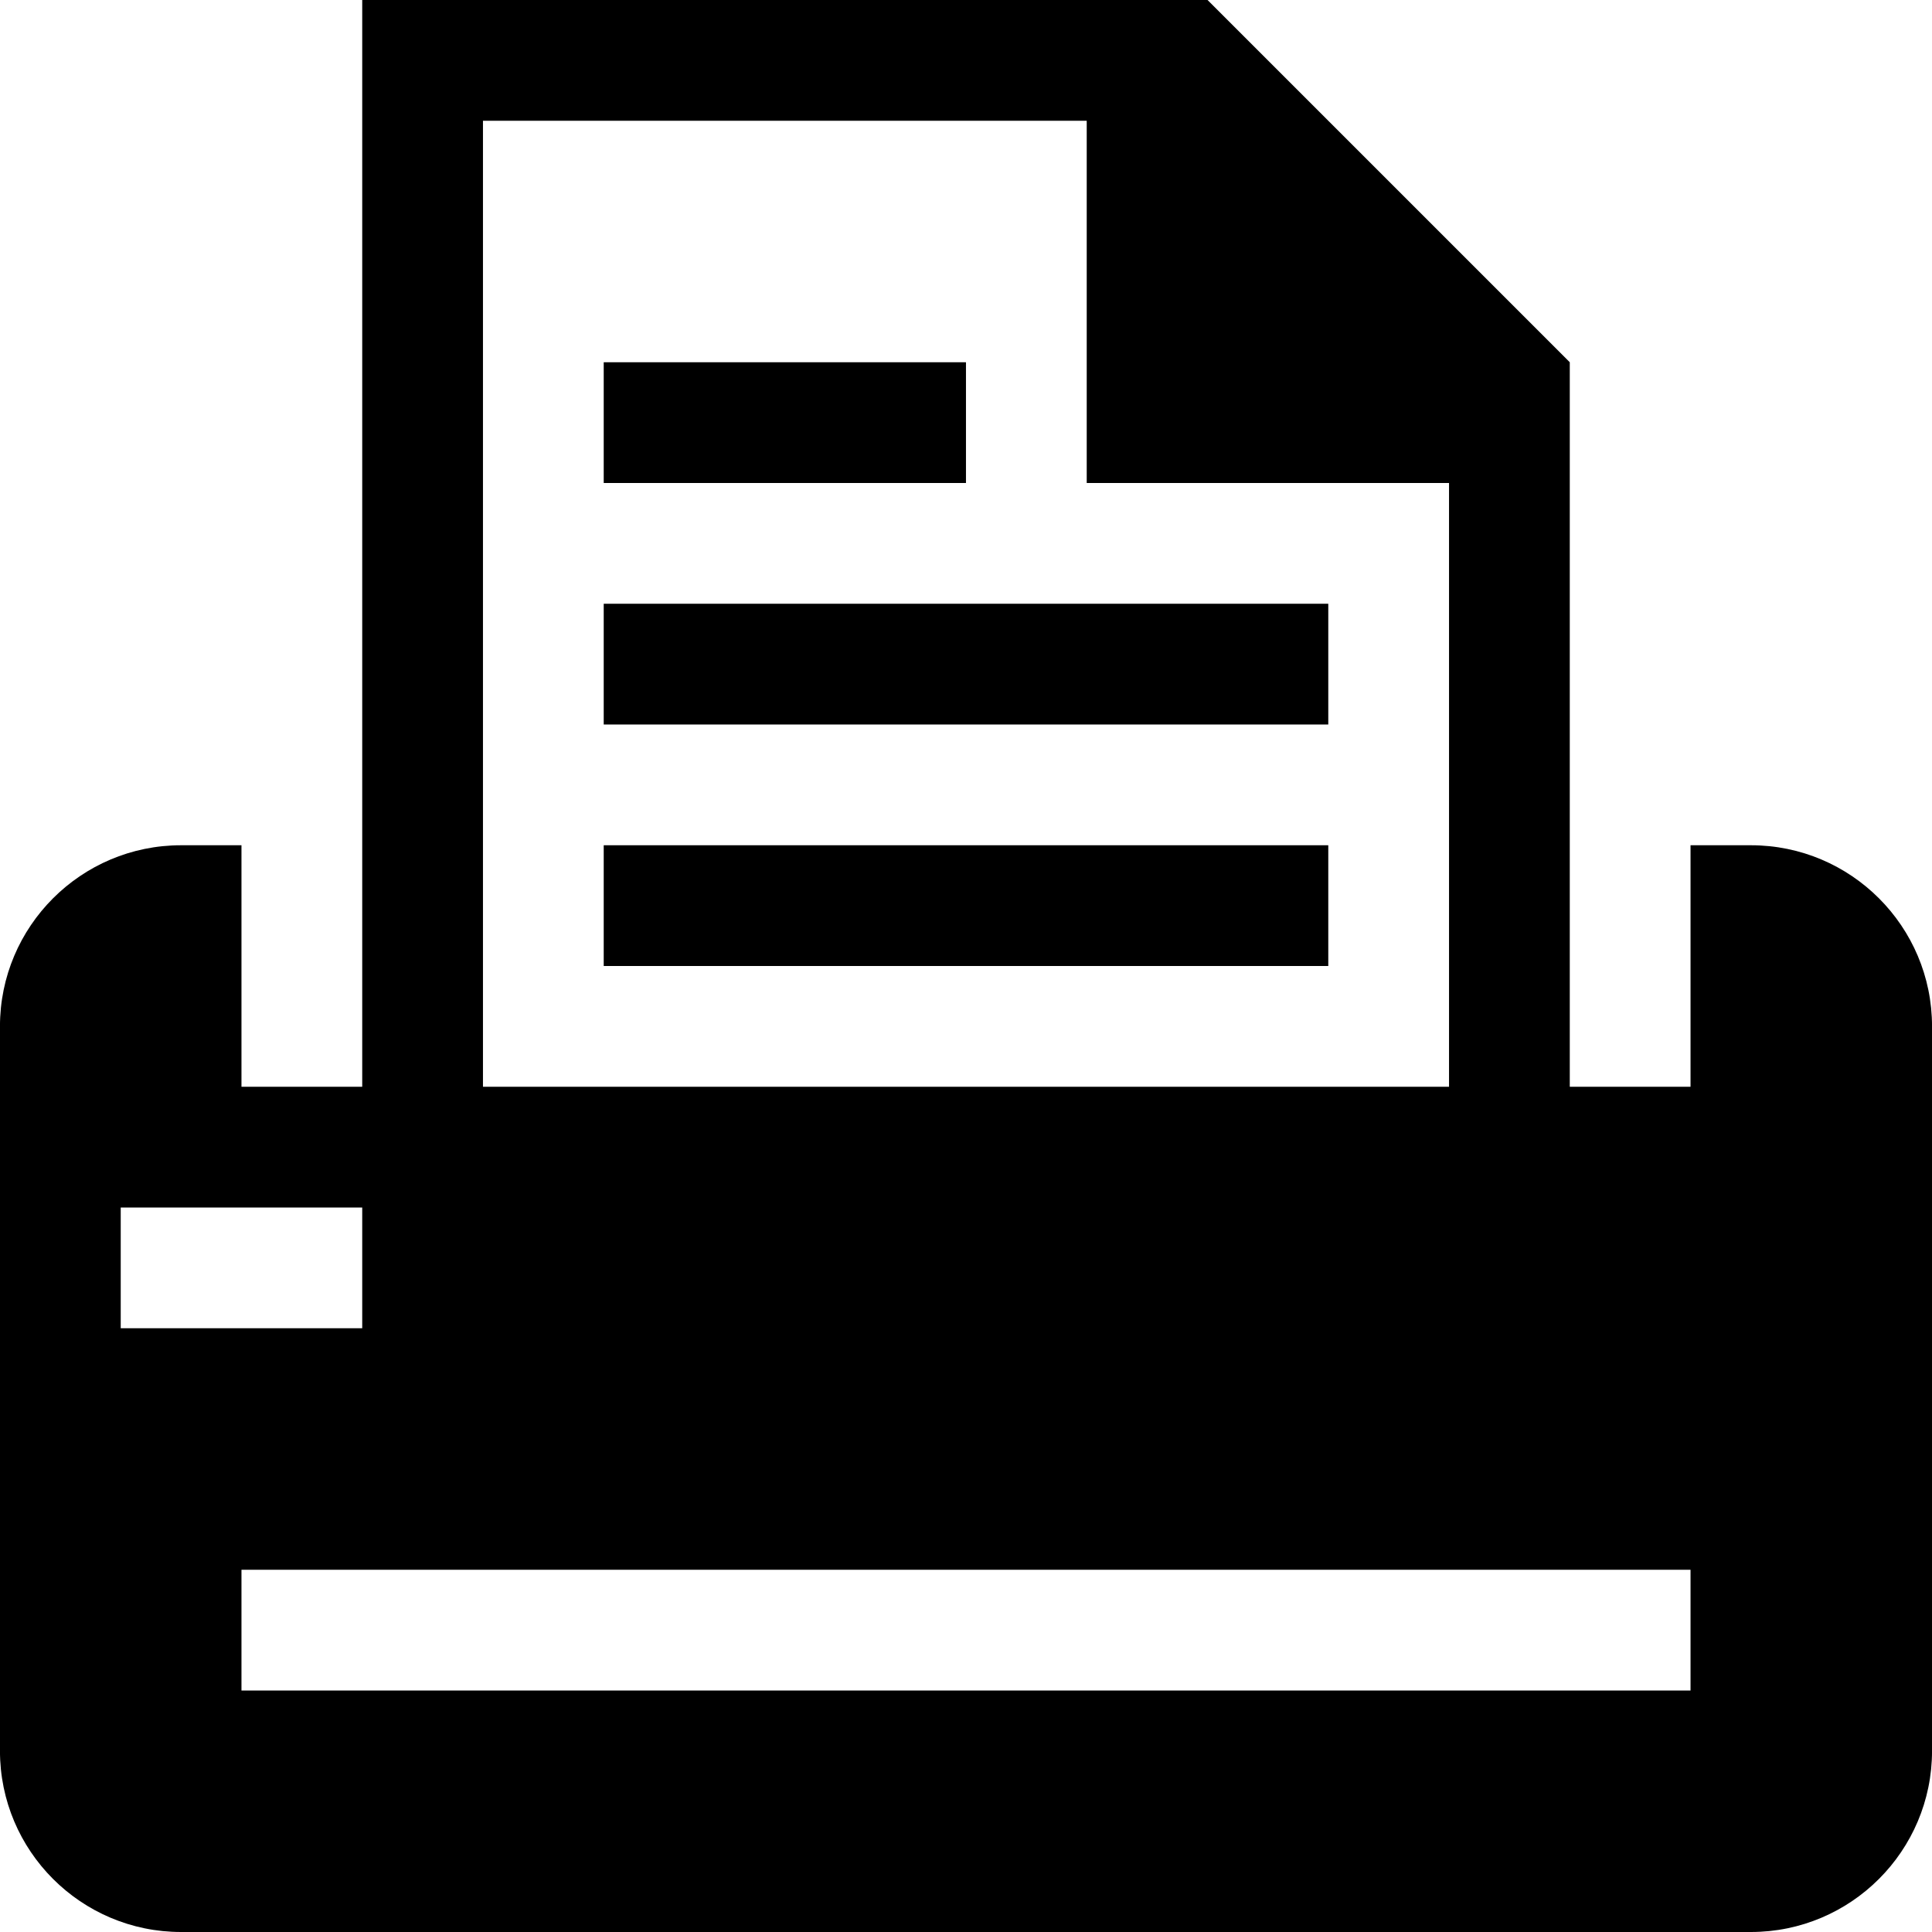
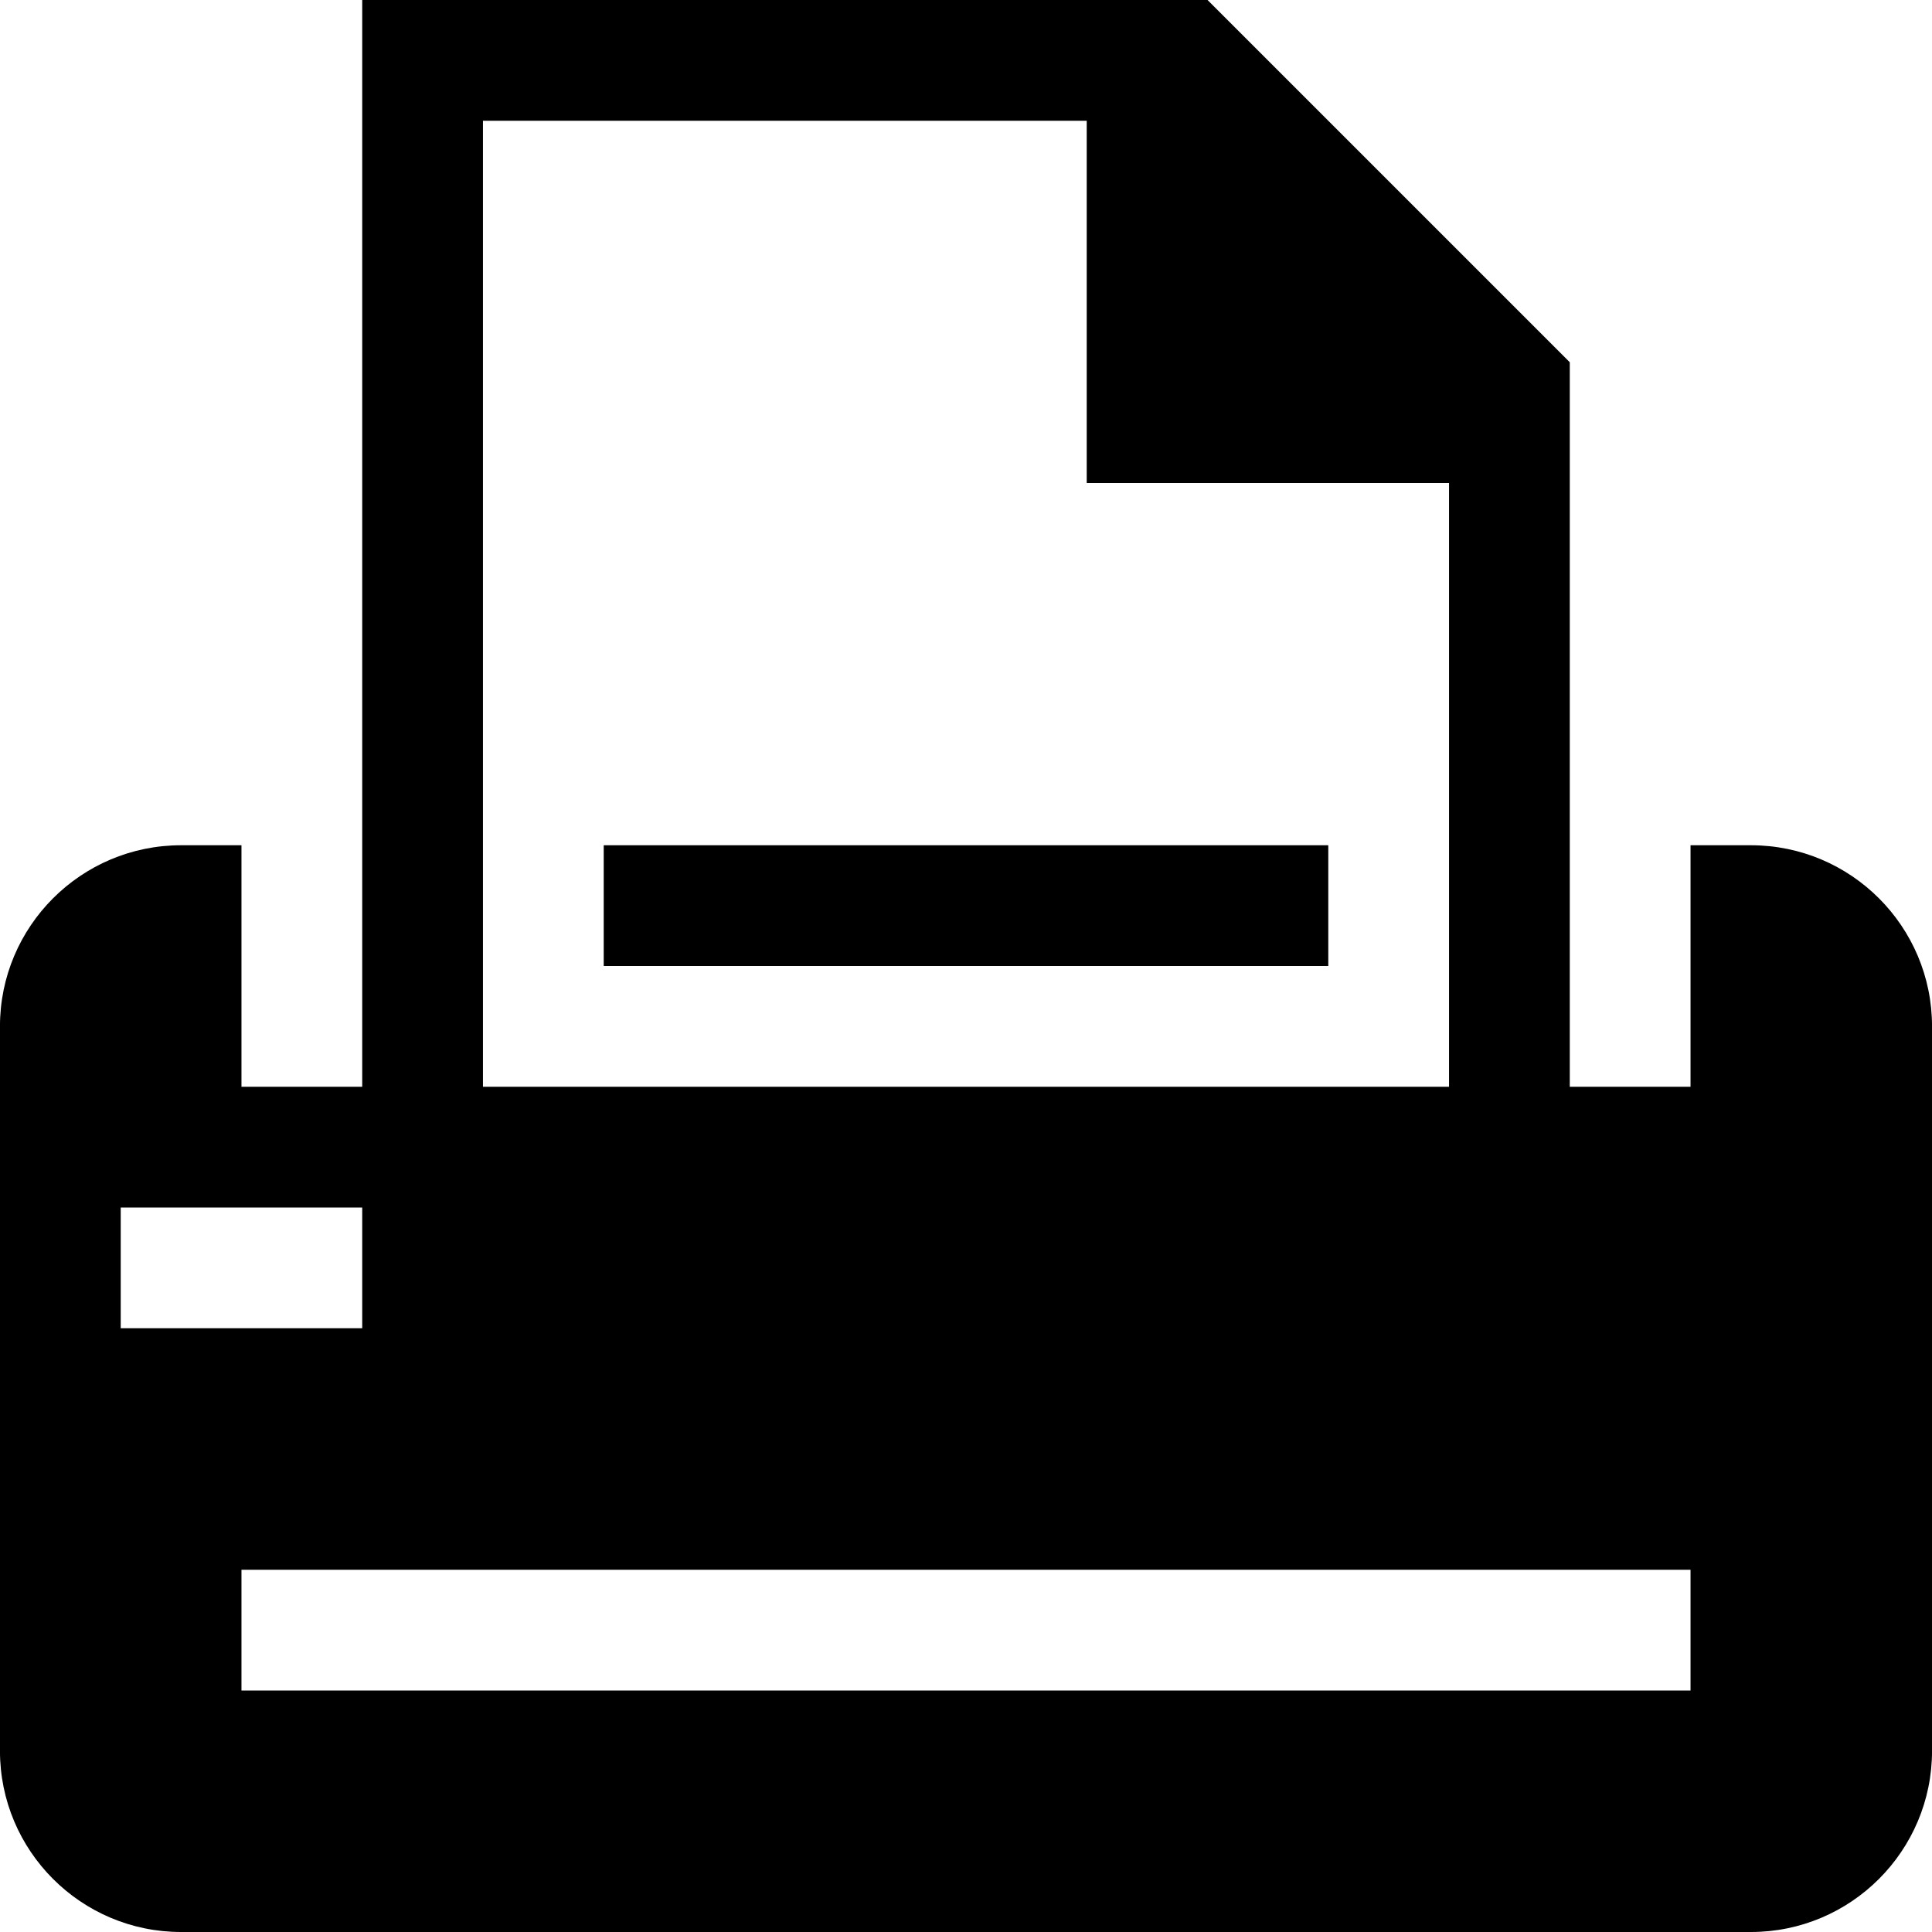
<svg xmlns="http://www.w3.org/2000/svg" version="1.1" id="Layer_1" x="0px" y="0px" width="512px" height="512px" viewBox="0 0 512 512" enable-background="new 0 0 512 512" xml:space="preserve">
  <g>
-     <rect x="159.992" y="96" width="96" height="32" />
-     <rect x="159.992" y="160" width="192.016" height="32" />
    <rect x="159.992" y="224" width="192.016" height="32" />
    <path d="M464.008,224h-16v64h-32V96l-96-96H95.992v288h-32v-64h-16c-26.5,0-48,21.5-48,48v192c0,26.5,21.5,48,48,48h416.016   c26.5,0,48-21.5,48-48V272C512.008,245.5,490.508,224,464.008,224z M127.992,32h160v96h96.016v160H127.992V32z M31.992,352v-32h64   v32H31.992z M448.008,448H63.992v-32h384.016V448z" />
  </g>
</svg>